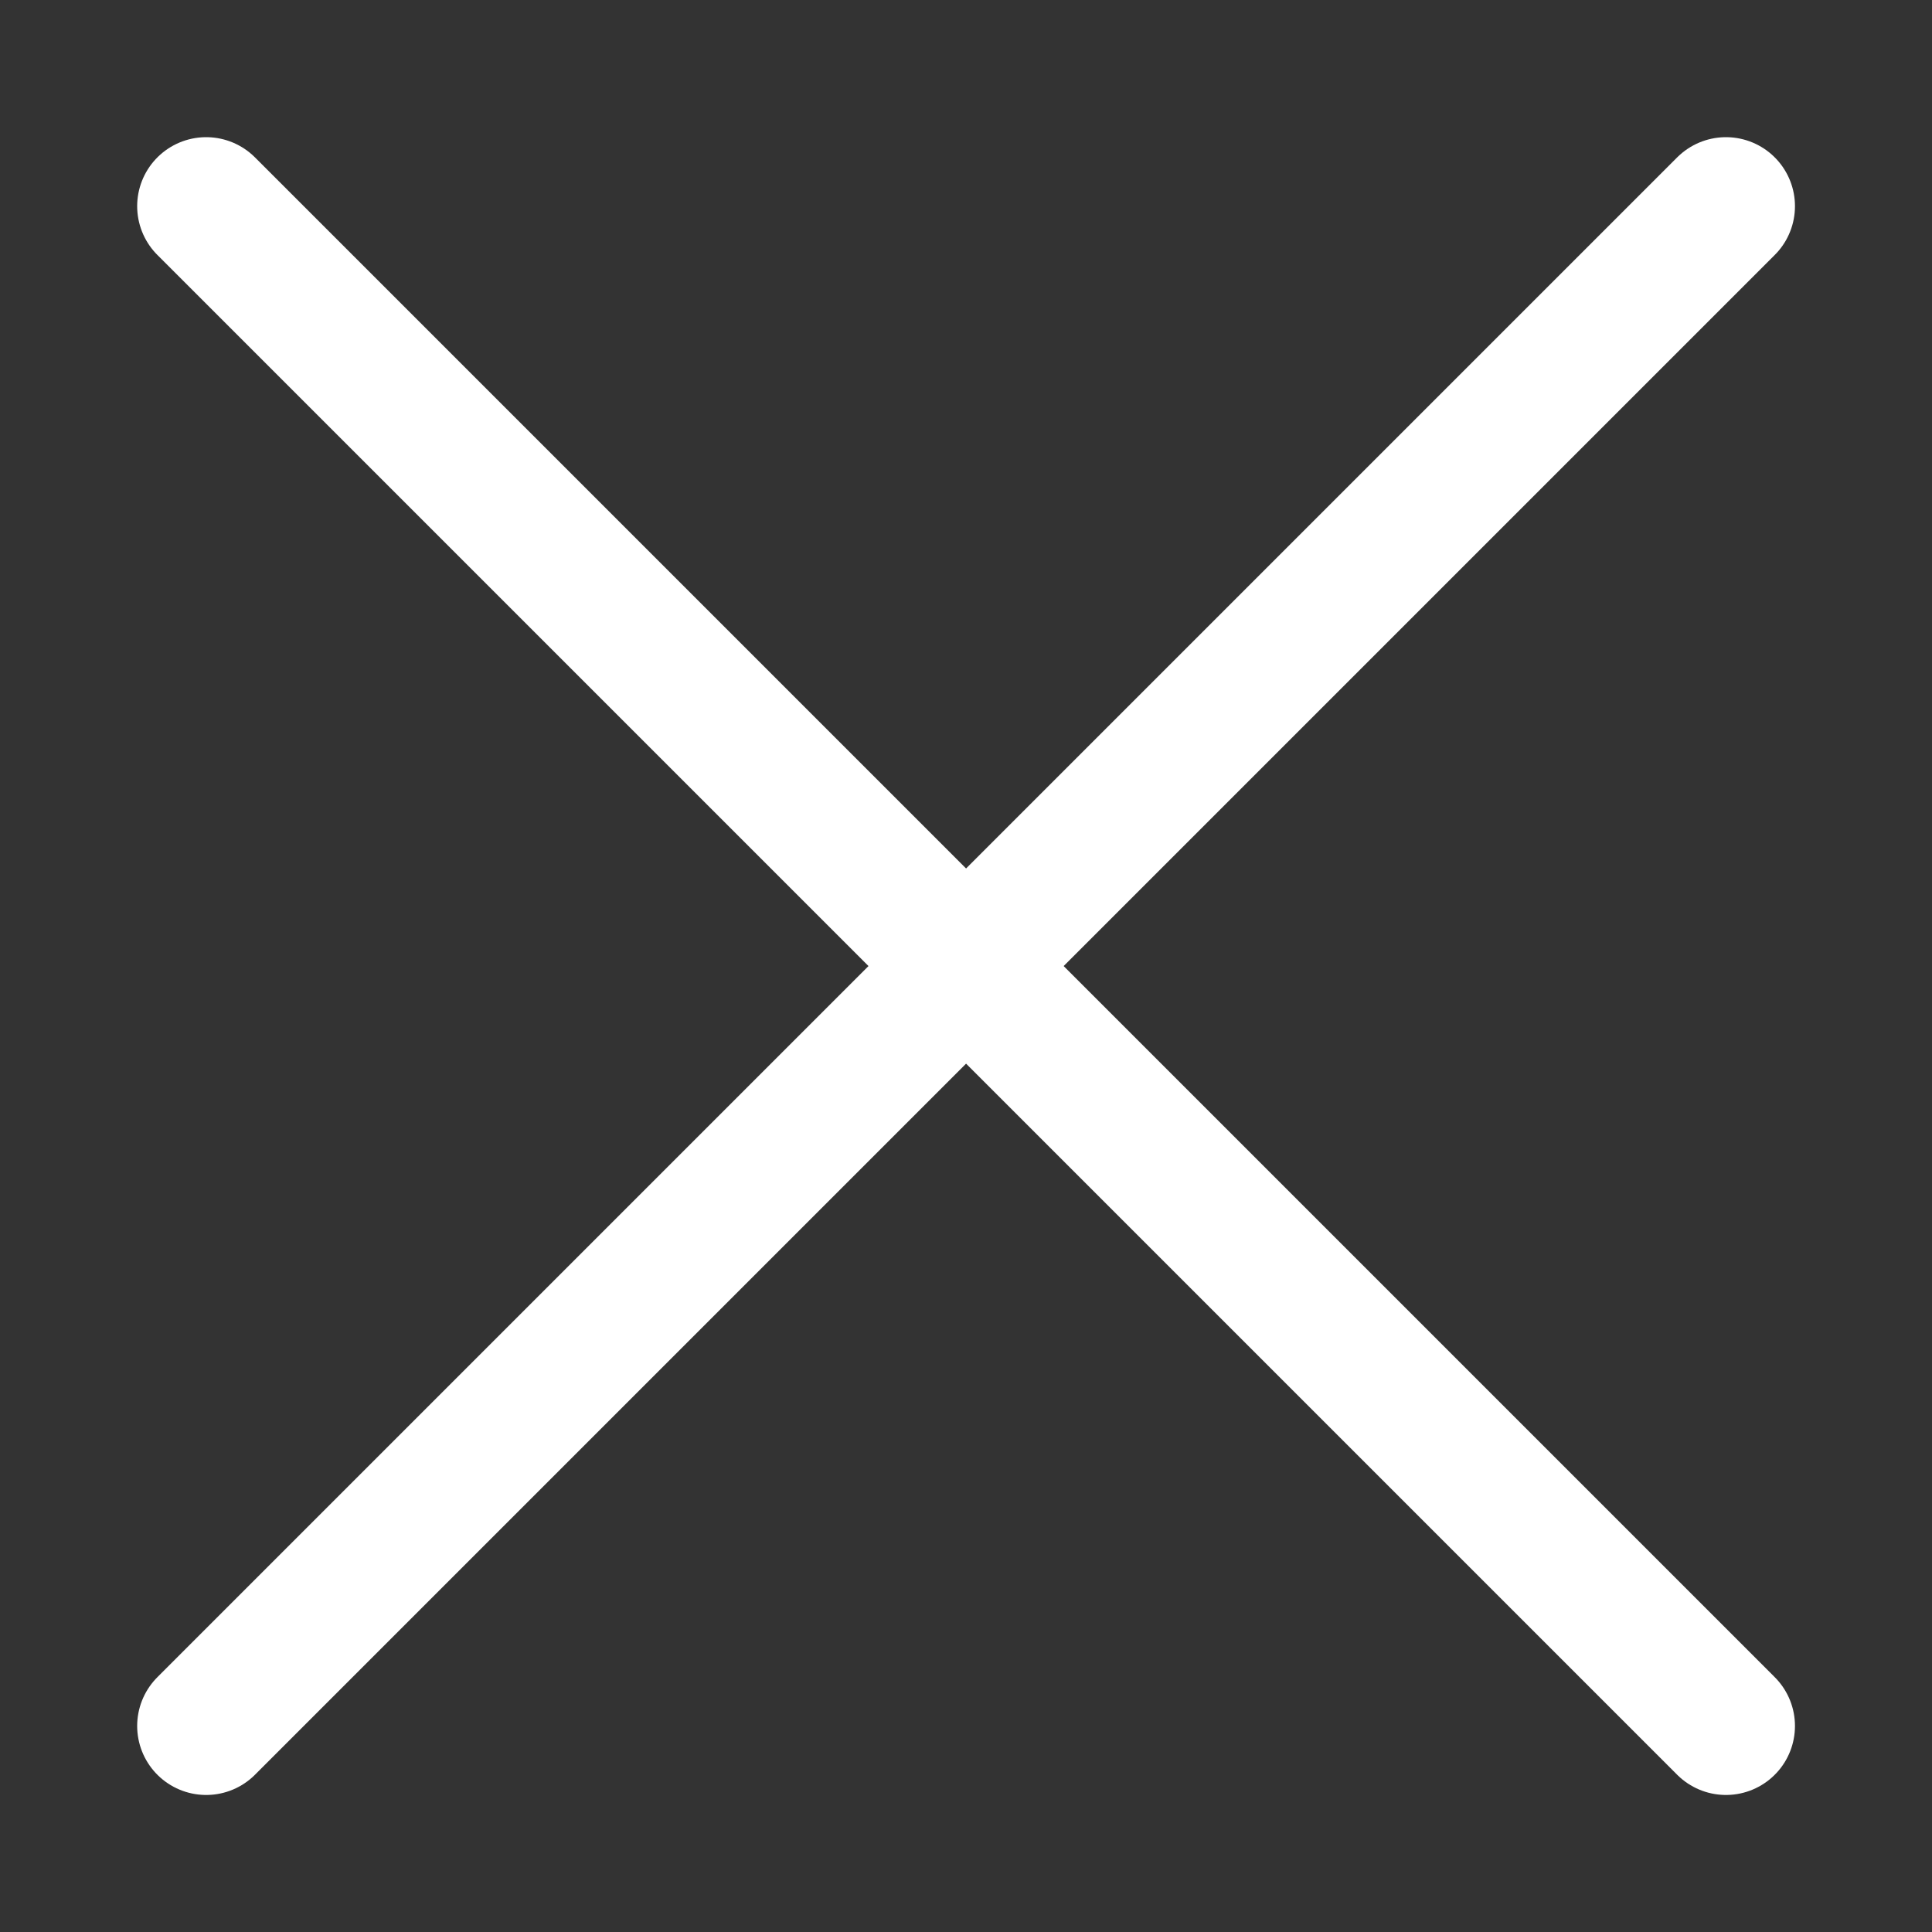
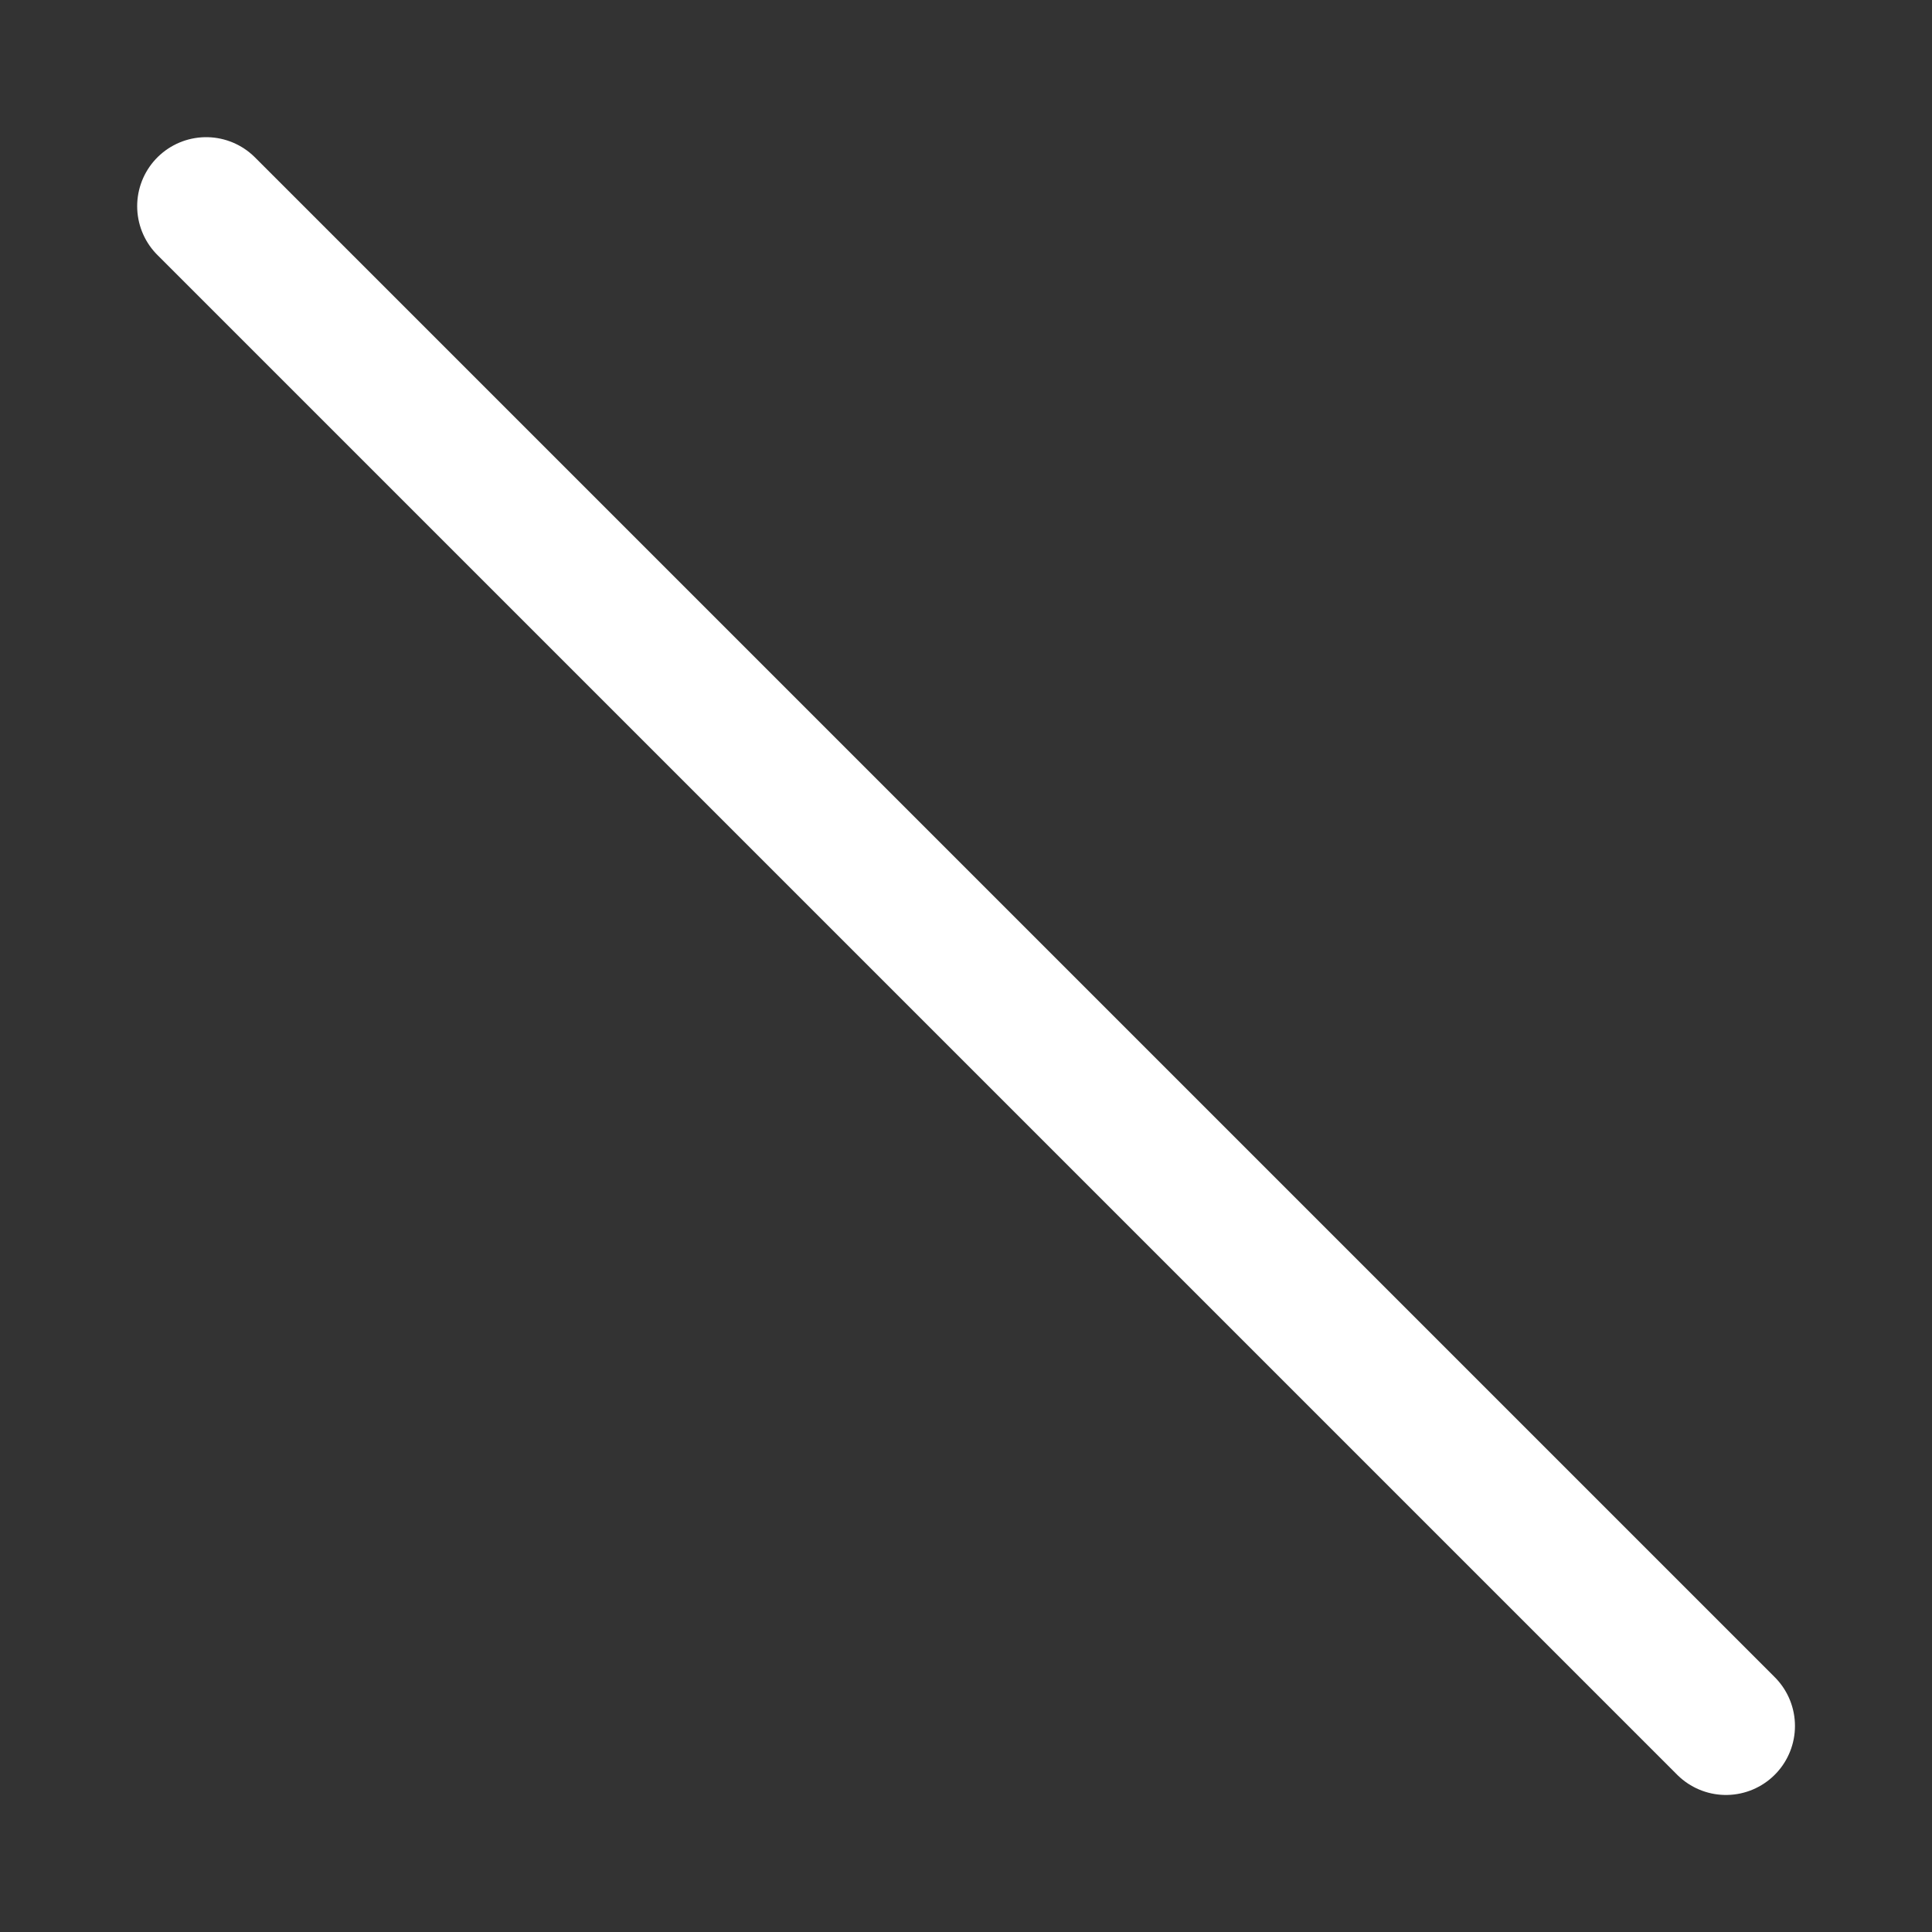
<svg xmlns="http://www.w3.org/2000/svg" width="14" height="14" viewBox="0 0 14 14">
  <rect x="0" y="0" width="14" height="14" fill="#333333" stroke="none" />
  <path data-name="선 1910" style="fill:none;stroke:#fff;stroke-linecap:round" d="m0 0 11.013 11.013" transform="translate(1.494 1.494)" />
-   <path data-name="선 1911" style="fill:none;stroke:#fff;stroke-linecap:round" d="M11.013 0 0 11.013" transform="translate(1.494 1.494)" />
</svg>